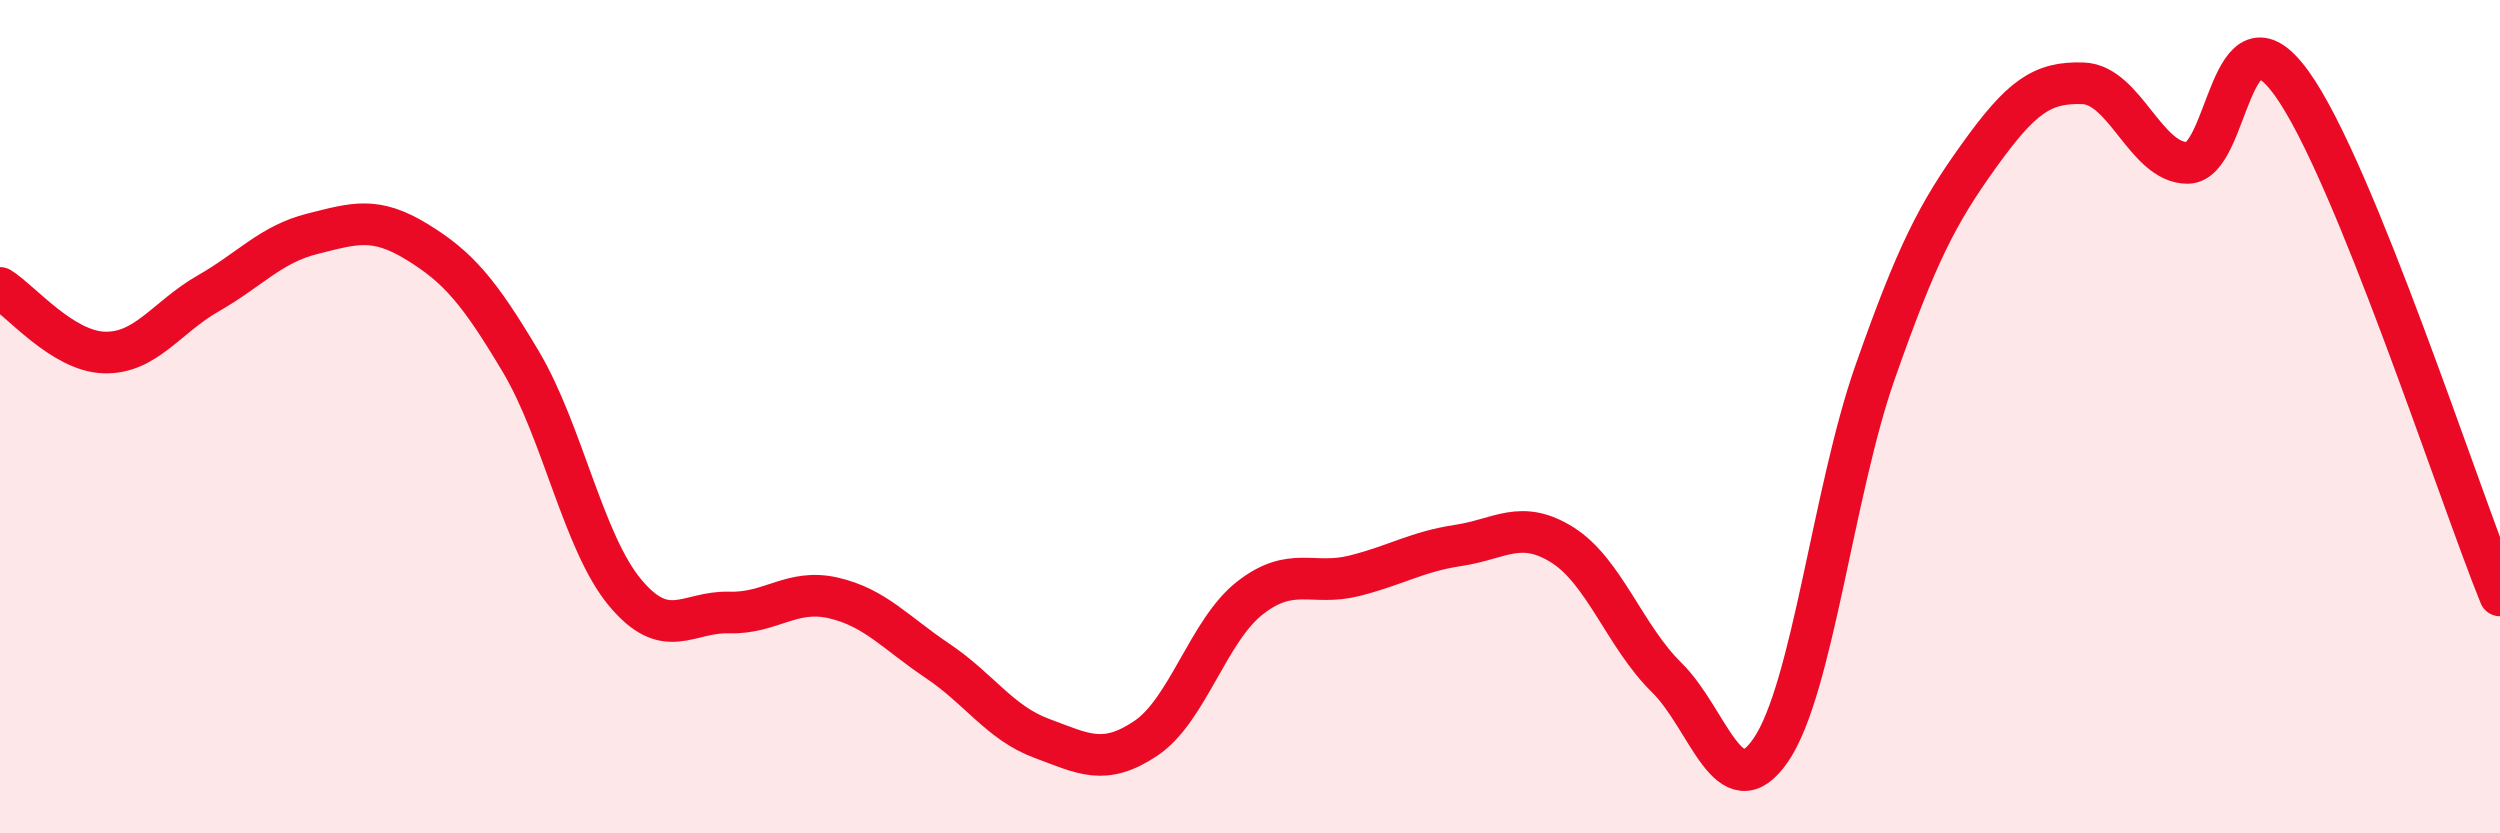
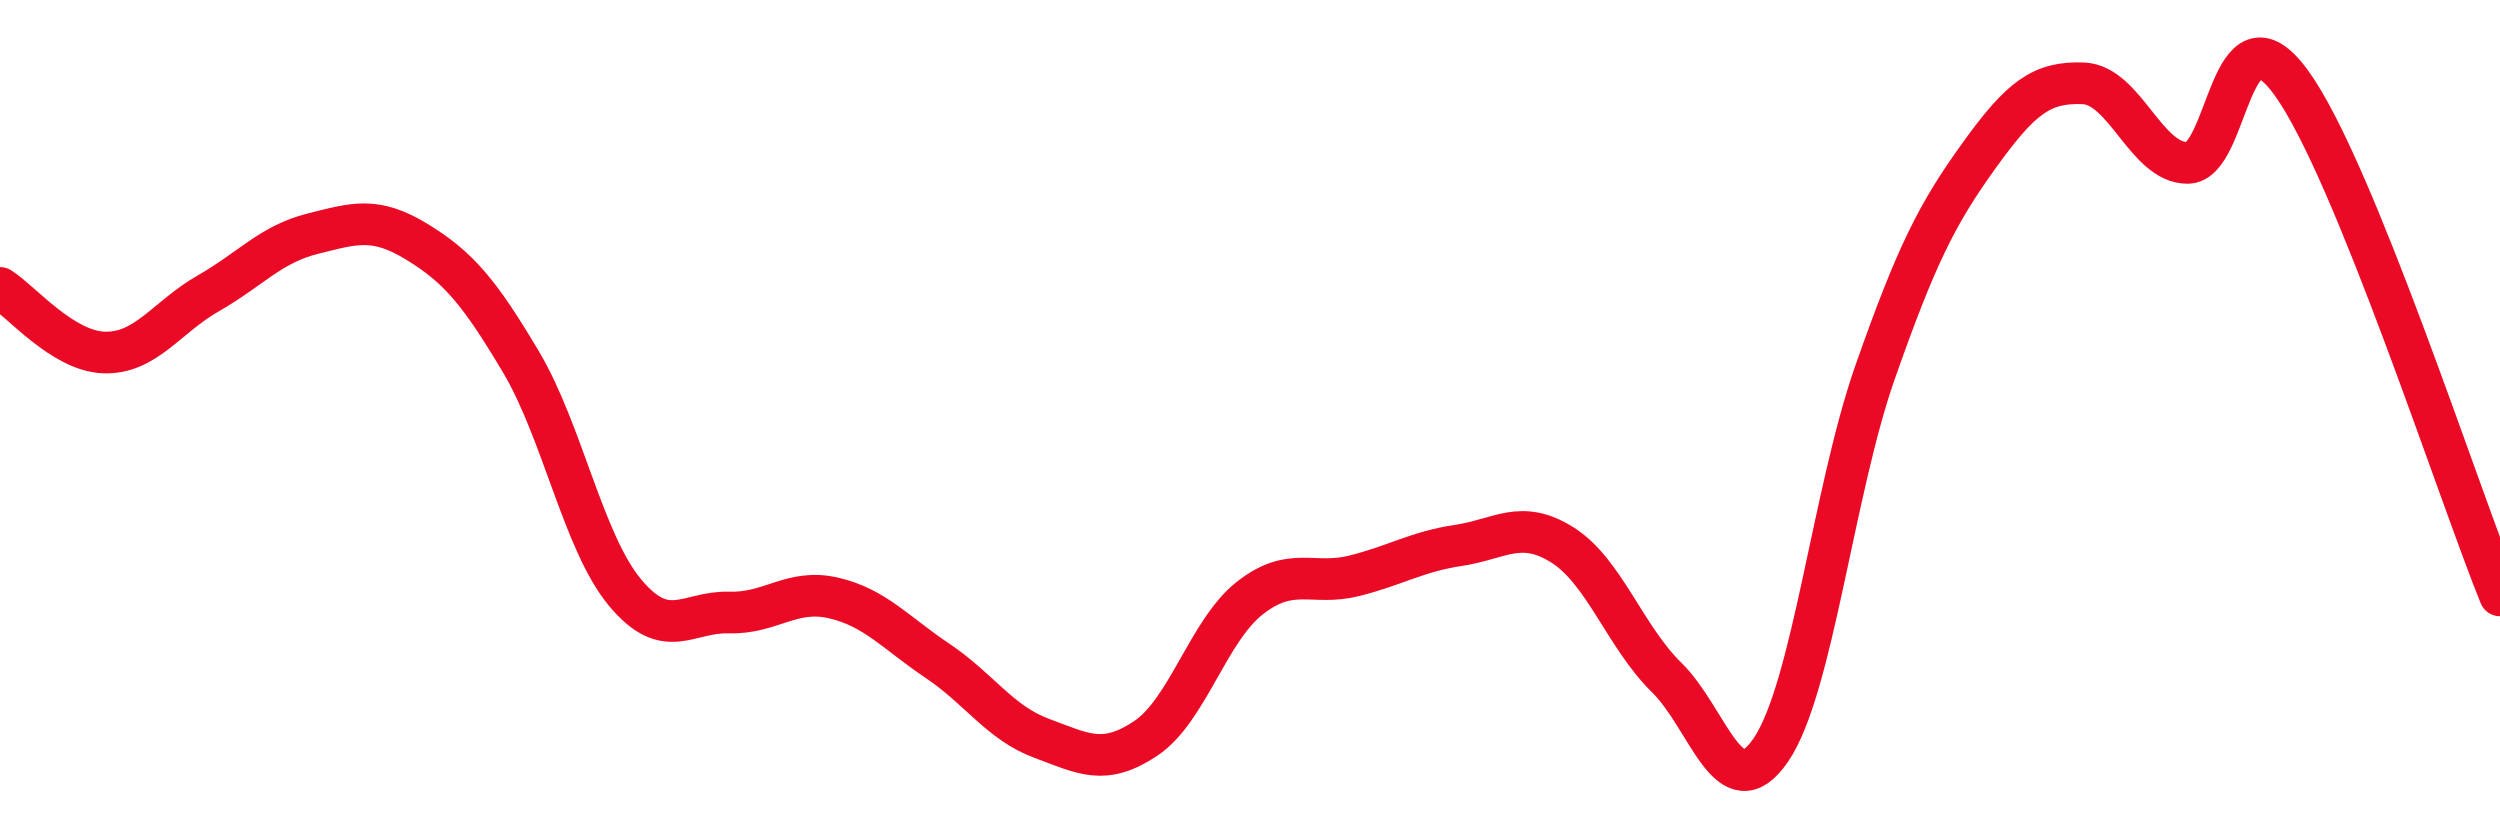
<svg xmlns="http://www.w3.org/2000/svg" width="60" height="20" viewBox="0 0 60 20">
-   <path d="M 0,6.91 C 0.5,7.22 1.5,8.43 2.5,8.46 C 3.5,8.49 4,7.61 5,7.04 C 6,6.47 6.5,5.86 7.5,5.61 C 8.5,5.36 9,5.19 10,5.8 C 11,6.41 11.5,7 12.5,8.68 C 13.5,10.36 14,13.02 15,14.22 C 16,15.42 16.5,14.67 17.5,14.7 C 18.5,14.73 19,14.12 20,14.35 C 21,14.58 21.5,15.19 22.5,15.86 C 23.5,16.53 24,17.35 25,17.72 C 26,18.09 26.5,18.39 27.5,17.72 C 28.5,17.05 29,15.13 30,14.35 C 31,13.57 31.5,14.07 32.5,13.82 C 33.5,13.57 34,13.24 35,13.09 C 36,12.94 36.5,12.45 37.5,13.08 C 38.5,13.71 39,15.28 40,16.26 C 41,17.24 41.5,19.46 42.5,18 C 43.5,16.54 44,11.79 45,8.94 C 46,6.09 46.5,5.12 47.5,3.73 C 48.5,2.34 49,1.96 50,2 C 51,2.04 51.5,3.91 52.5,3.91 C 53.5,3.91 53.5,-0.08 55,2 C 56.5,4.08 59,11.83 60,14.29L60 20L0 20Z" fill="#EB0A25" opacity="0.1" stroke-linecap="round" stroke-linejoin="round" />
  <path d="M 0,6.91 C 0.5,7.22 1.5,8.43 2.5,8.46 C 3.5,8.49 4,7.61 5,7.04 C 6,6.47 6.5,5.86 7.5,5.61 C 8.5,5.36 9,5.19 10,5.8 C 11,6.41 11.5,7 12.5,8.68 C 13.5,10.36 14,13.02 15,14.22 C 16,15.42 16.5,14.67 17.5,14.7 C 18.5,14.73 19,14.12 20,14.35 C 21,14.58 21.5,15.19 22.5,15.86 C 23.5,16.53 24,17.35 25,17.72 C 26,18.09 26.5,18.39 27.5,17.72 C 28.5,17.05 29,15.13 30,14.35 C 31,13.57 31.5,14.07 32.5,13.82 C 33.5,13.57 34,13.24 35,13.09 C 36,12.94 36.5,12.45 37.5,13.08 C 38.5,13.71 39,15.28 40,16.26 C 41,17.24 41.5,19.46 42.5,18 C 43.5,16.54 44,11.79 45,8.94 C 46,6.09 46.5,5.12 47.5,3.73 C 48.5,2.34 49,1.96 50,2 C 51,2.04 51.5,3.91 52.5,3.91 C 53.5,3.91 53.5,-0.08 55,2 C 56.5,4.08 59,11.83 60,14.29" stroke="#EB0A25" stroke-width="1" fill="none" stroke-linecap="round" stroke-linejoin="round" />
</svg>